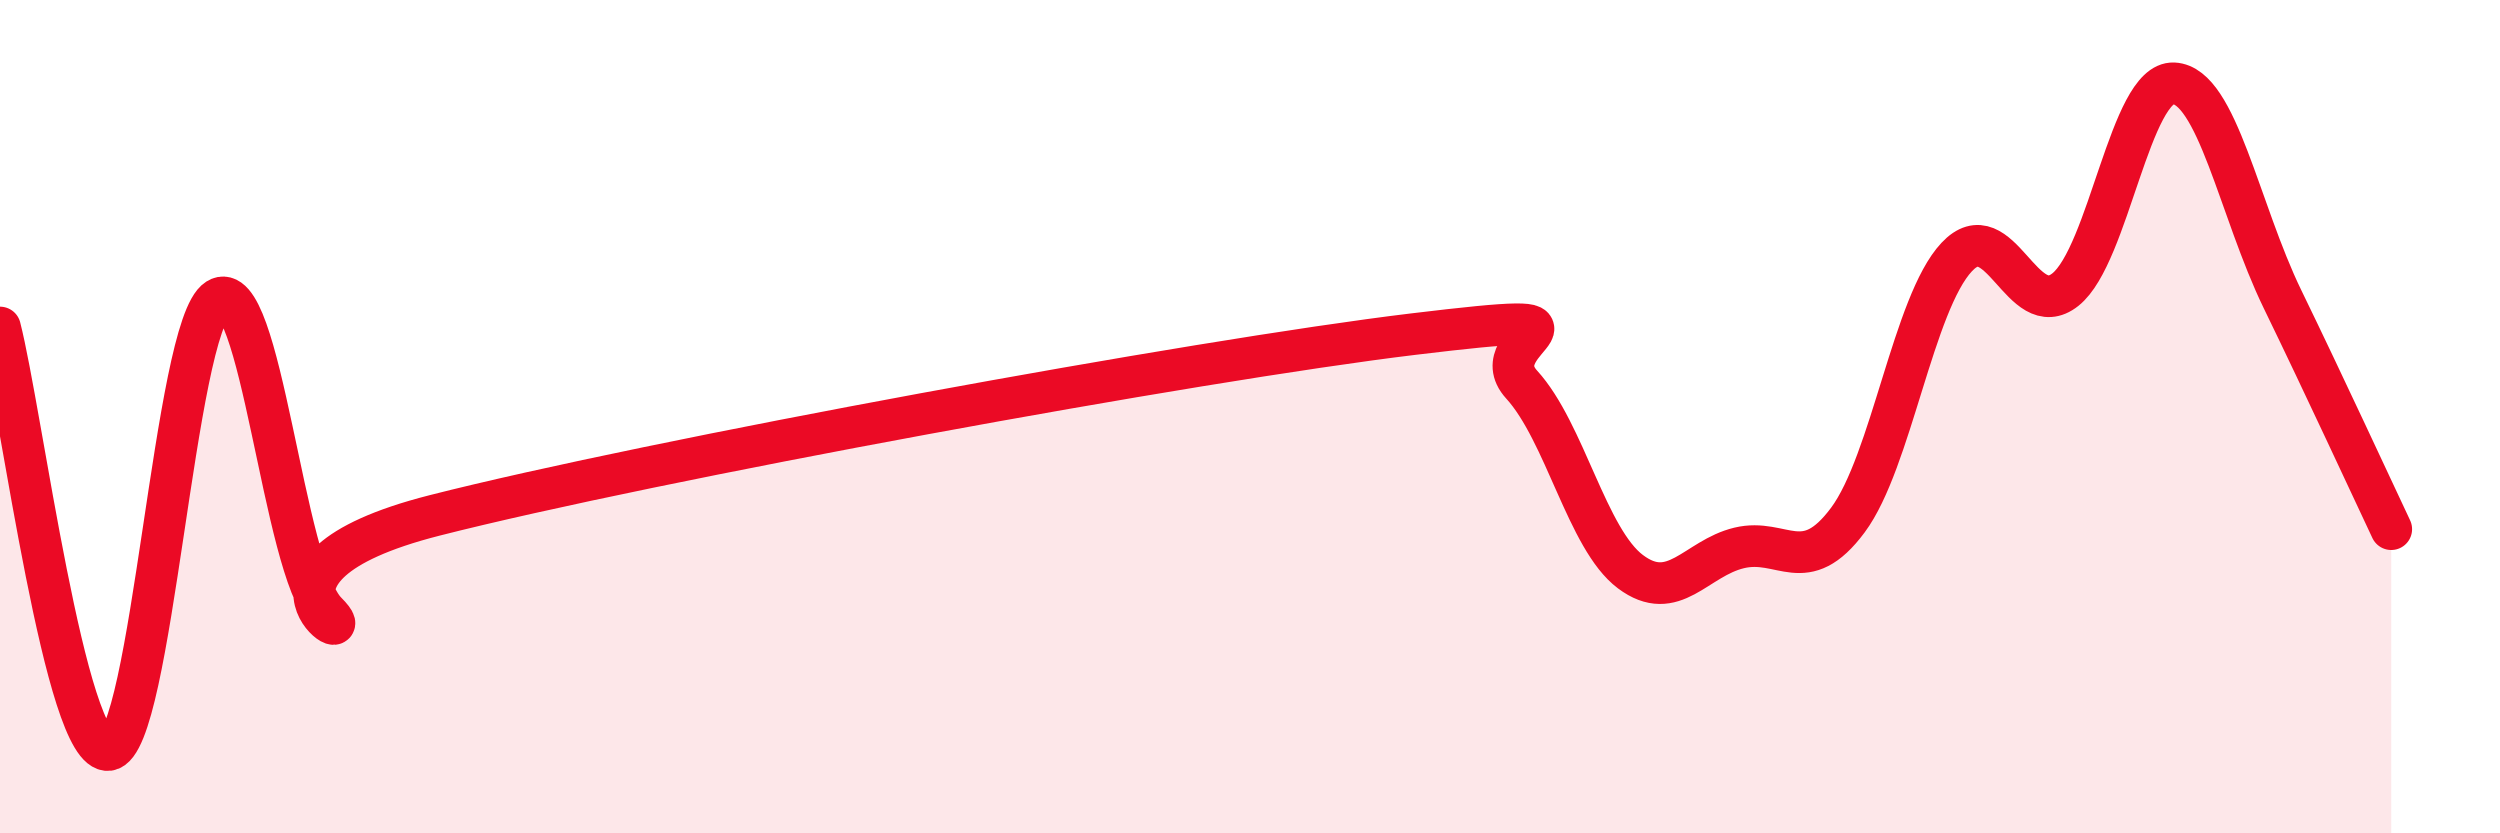
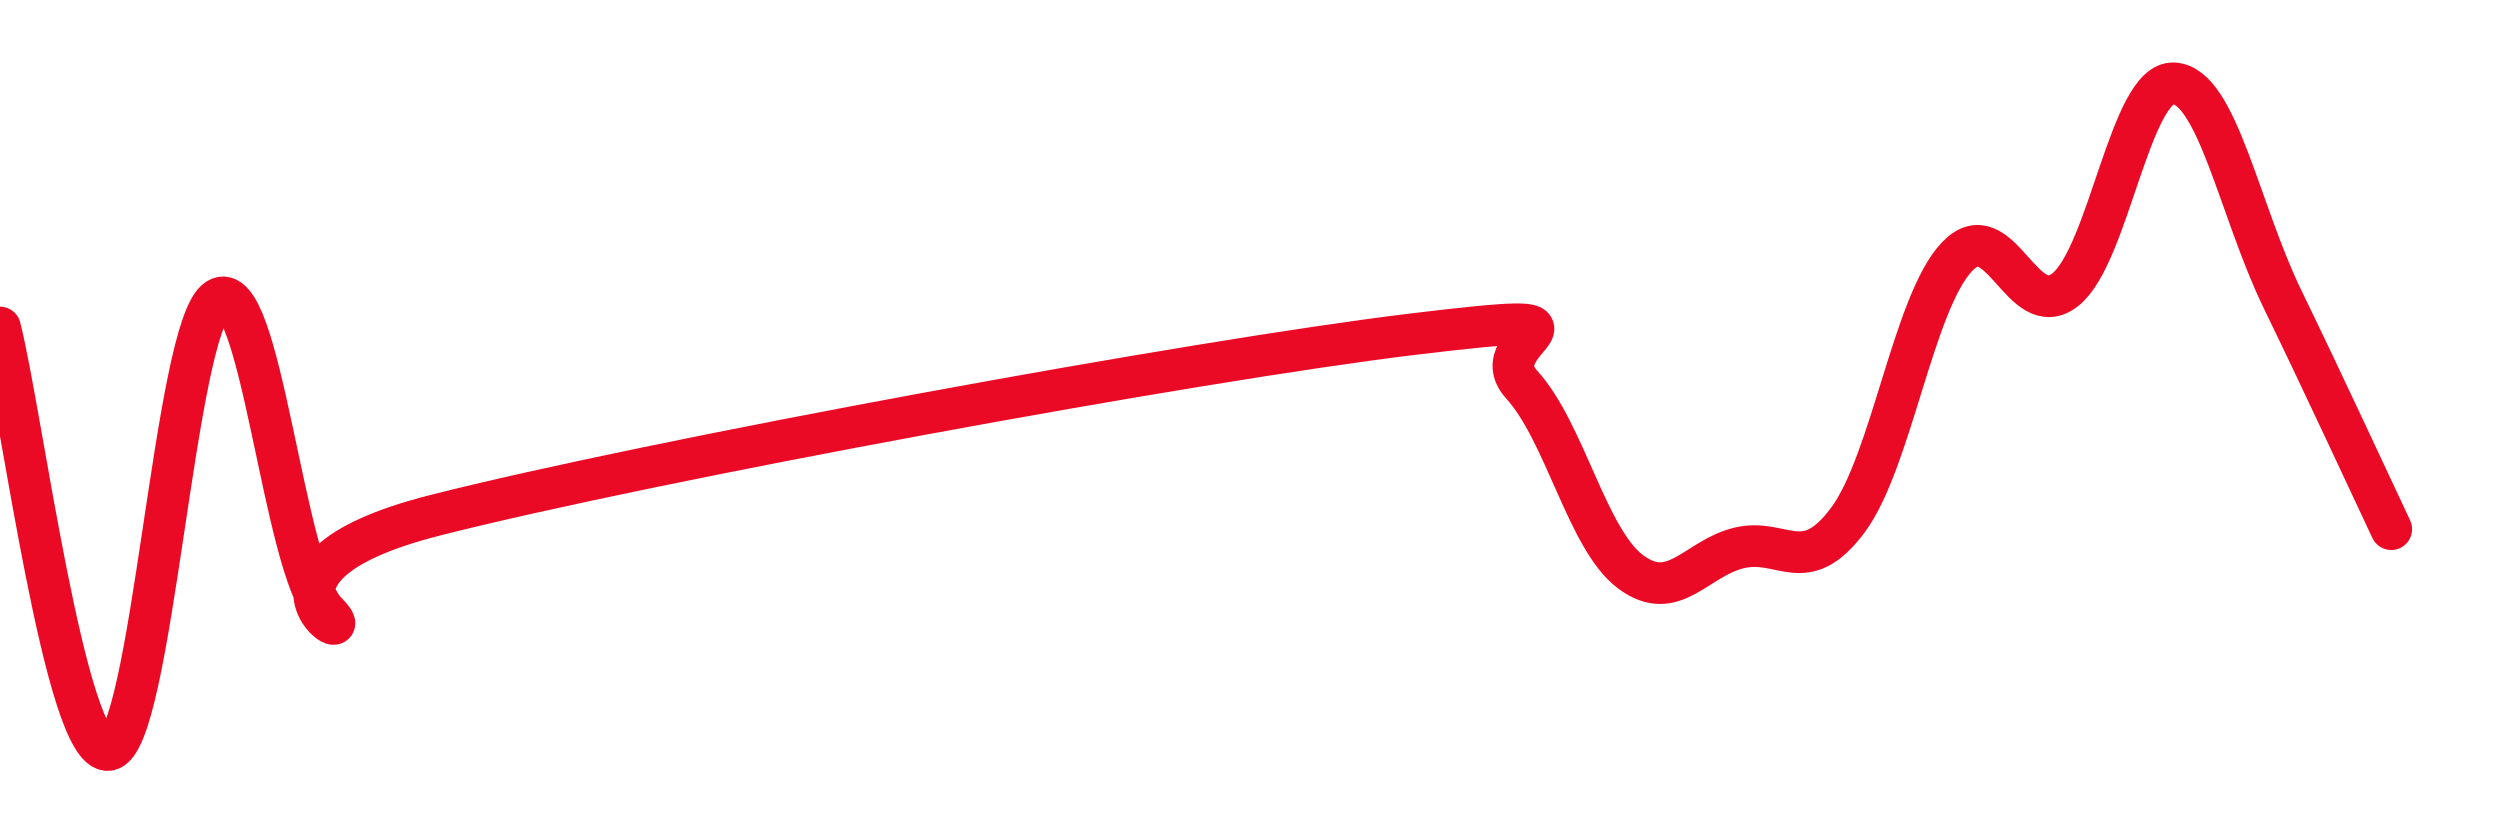
<svg xmlns="http://www.w3.org/2000/svg" width="60" height="20" viewBox="0 0 60 20">
-   <path d="M 0,7.86 C 0.52,9.89 1.57,18.14 2.61,18 C 3.65,17.86 4.18,7.84 5.22,7.18 C 6.26,6.52 6.79,13.65 7.83,14.69 C 8.87,15.73 5.21,13.7 10.43,12.37 C 15.65,11.04 28.69,8.65 33.91,8.02 C 39.13,7.39 35.48,8.09 36.52,9.23 C 37.56,10.37 38.09,12.94 39.13,13.72 C 40.17,14.5 40.7,13.4 41.74,13.15 C 42.78,12.9 43.31,13.88 44.35,12.48 C 45.39,11.08 45.92,7.28 46.96,6.17 C 48,5.06 48.53,7.78 49.57,6.95 C 50.61,6.12 51.13,1.95 52.17,2 C 53.21,2.05 53.74,5.04 54.78,7.18 C 55.82,9.32 56.87,11.6 57.39,12.7L57.39 20L0 20Z" fill="#EB0A25" opacity="0.1" stroke-linecap="round" stroke-linejoin="round" />
  <path d="M 0,7.86 C 0.52,9.89 1.57,18.14 2.61,18 C 3.65,17.86 4.18,7.84 5.22,7.18 C 6.26,6.52 6.79,13.65 7.83,14.69 C 8.87,15.73 5.21,13.7 10.43,12.37 C 15.65,11.04 28.69,8.65 33.91,8.02 C 39.13,7.39 35.48,8.09 36.52,9.23 C 37.56,10.37 38.09,12.94 39.13,13.72 C 40.17,14.5 40.7,13.4 41.74,13.15 C 42.78,12.9 43.31,13.88 44.35,12.48 C 45.39,11.08 45.92,7.28 46.96,6.17 C 48,5.06 48.53,7.78 49.57,6.95 C 50.61,6.12 51.13,1.95 52.17,2 C 53.21,2.05 53.74,5.04 54.78,7.18 C 55.82,9.32 56.87,11.6 57.39,12.7" stroke="#EB0A25" stroke-width="1" fill="none" stroke-linecap="round" stroke-linejoin="round" />
</svg>